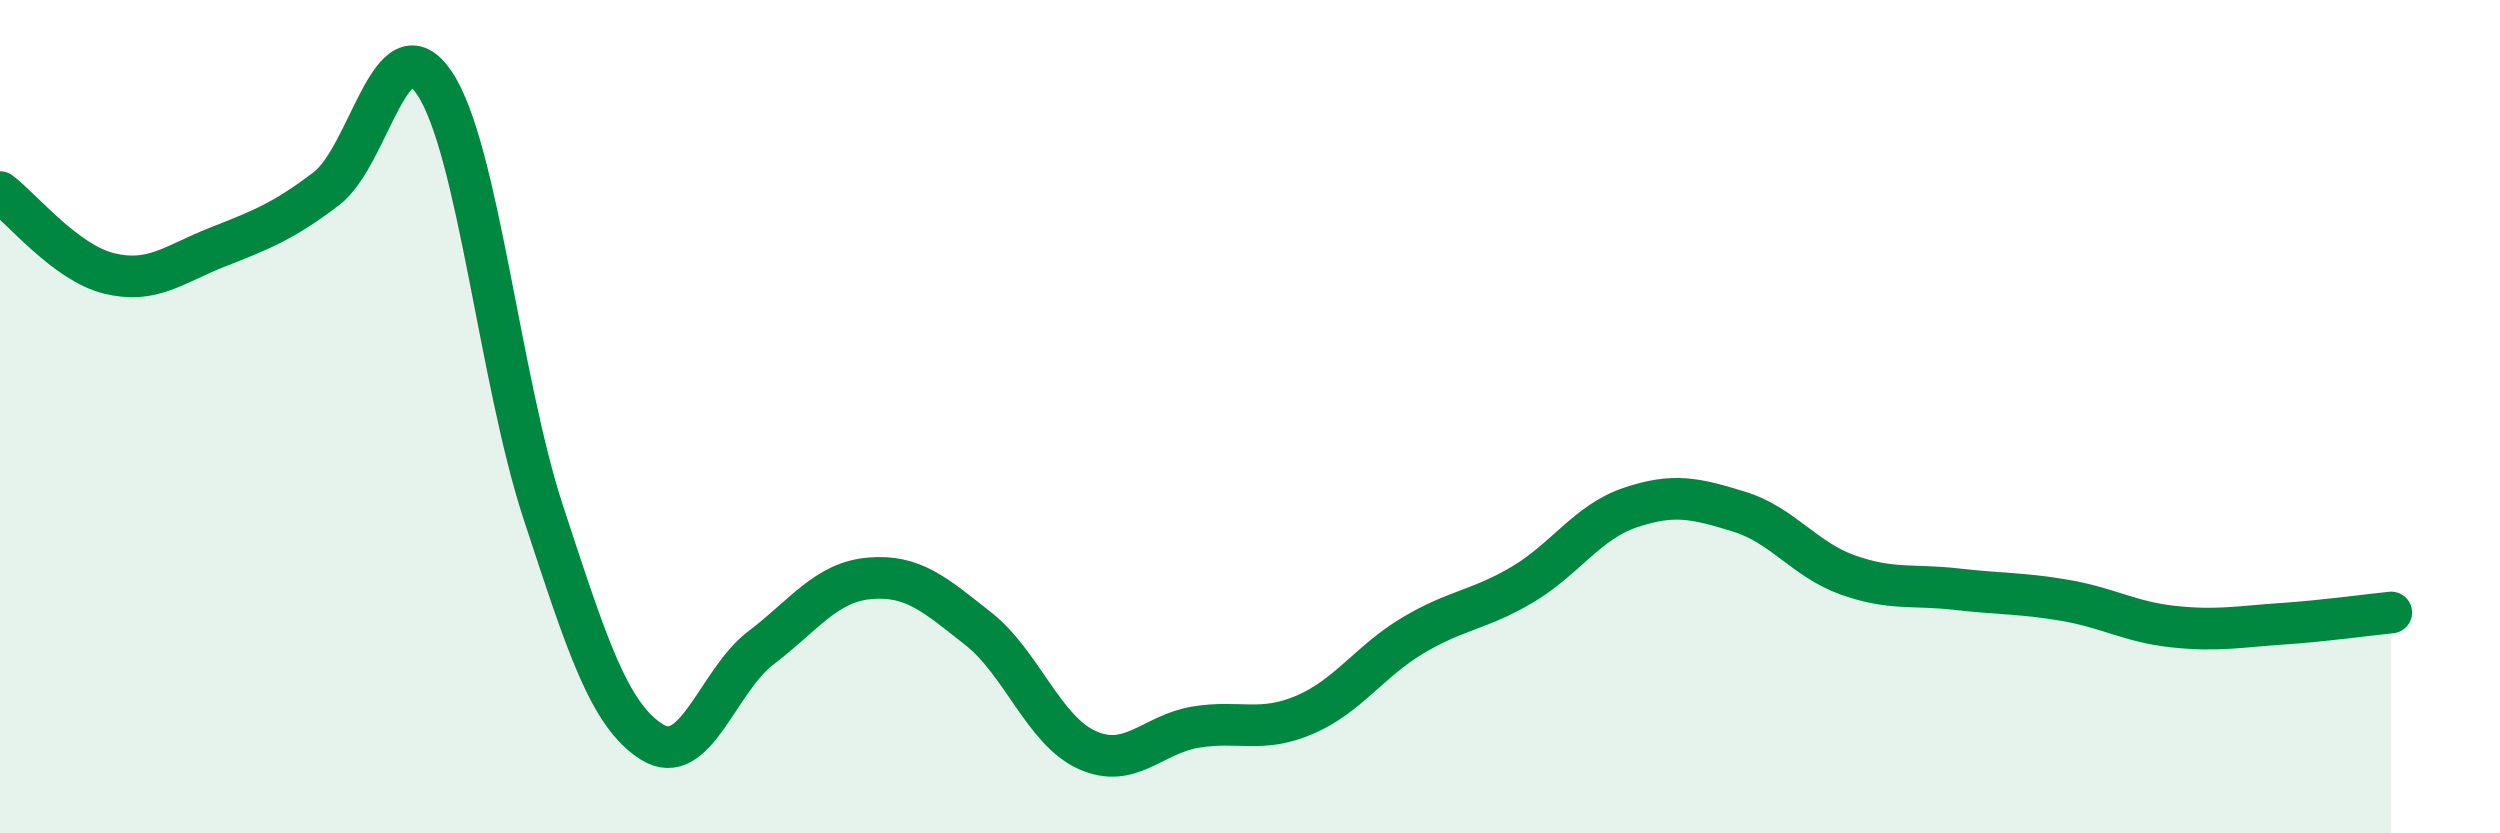
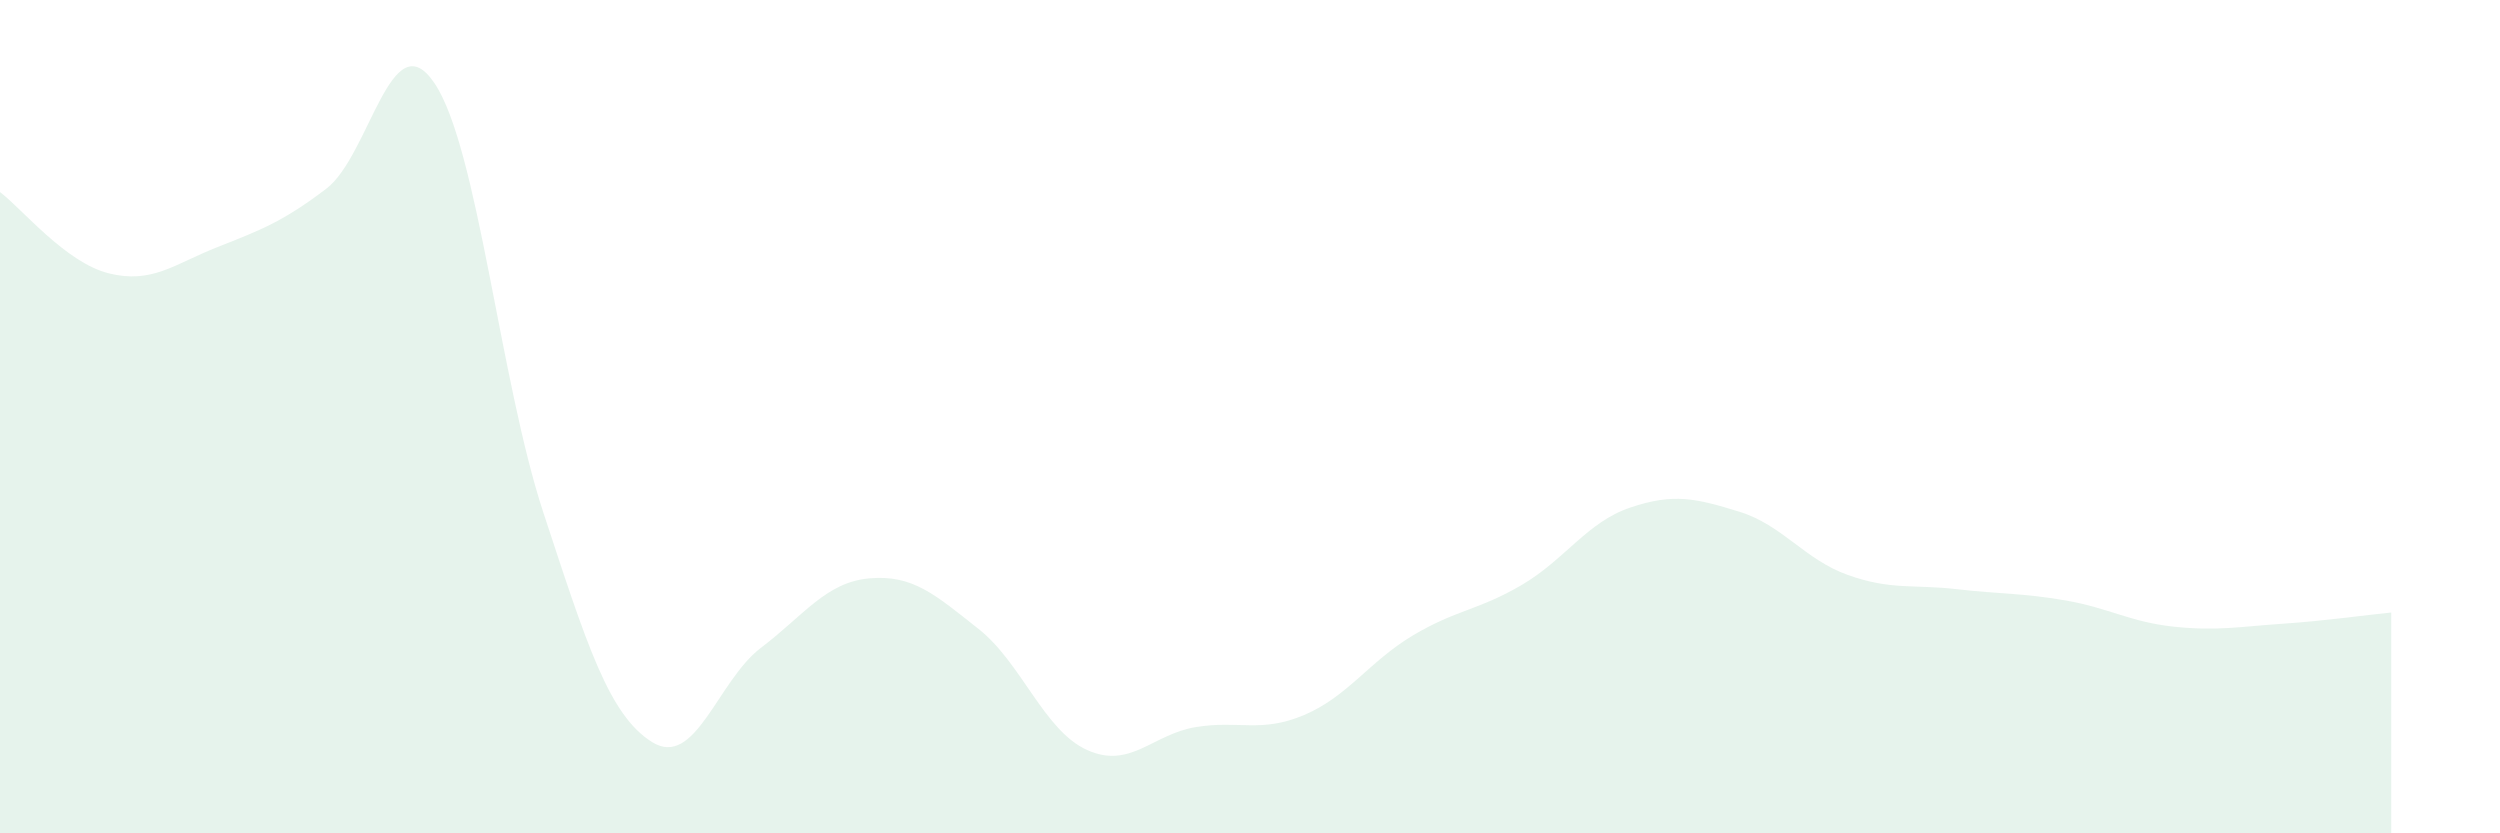
<svg xmlns="http://www.w3.org/2000/svg" width="60" height="20" viewBox="0 0 60 20">
  <path d="M 0,4.61 C 0.52,5 1.57,6.3 2.61,6.56 C 3.65,6.82 4.18,6.34 5.22,5.93 C 6.26,5.52 6.79,5.32 7.83,4.53 C 8.87,3.74 9.39,0.45 10.43,2 C 11.47,3.55 12,9.14 13.04,12.3 C 14.08,15.46 14.61,17.16 15.65,17.81 C 16.69,18.46 17.22,16.34 18.26,15.55 C 19.3,14.76 19.83,13.97 20.87,13.88 C 21.91,13.79 22.44,14.27 23.48,15.09 C 24.52,15.91 25.05,17.53 26.09,18 C 27.13,18.47 27.66,17.62 28.7,17.45 C 29.74,17.28 30.26,17.6 31.3,17.16 C 32.34,16.72 32.87,15.87 33.91,15.25 C 34.95,14.63 35.48,14.65 36.52,14.04 C 37.56,13.43 38.09,12.53 39.13,12.18 C 40.17,11.83 40.7,11.96 41.74,12.28 C 42.78,12.6 43.31,13.43 44.35,13.8 C 45.39,14.17 45.92,14.02 46.96,14.14 C 48,14.26 48.53,14.23 49.57,14.41 C 50.61,14.59 51.13,14.93 52.17,15.04 C 53.21,15.15 53.74,15.04 54.78,14.97 C 55.82,14.9 56.87,14.75 57.39,14.7L57.39 20L0 20Z" fill="#008740" opacity="0.1" stroke-linecap="round" stroke-linejoin="round" />
-   <path d="M 0,4.61 C 0.52,5 1.57,6.3 2.61,6.56 C 3.65,6.82 4.18,6.34 5.22,5.93 C 6.26,5.52 6.79,5.32 7.83,4.53 C 8.87,3.74 9.39,0.45 10.43,2 C 11.47,3.55 12,9.14 13.04,12.3 C 14.08,15.46 14.61,17.16 15.65,17.81 C 16.69,18.46 17.22,16.34 18.26,15.55 C 19.3,14.76 19.83,13.97 20.87,13.88 C 21.91,13.79 22.44,14.27 23.48,15.09 C 24.52,15.91 25.05,17.53 26.09,18 C 27.13,18.47 27.66,17.62 28.7,17.45 C 29.74,17.28 30.26,17.6 31.3,17.16 C 32.34,16.72 32.87,15.87 33.91,15.25 C 34.95,14.63 35.48,14.65 36.52,14.04 C 37.56,13.43 38.09,12.53 39.13,12.18 C 40.17,11.83 40.7,11.96 41.74,12.28 C 42.78,12.6 43.31,13.43 44.35,13.8 C 45.39,14.17 45.92,14.02 46.96,14.14 C 48,14.26 48.53,14.23 49.57,14.41 C 50.61,14.59 51.13,14.93 52.17,15.04 C 53.21,15.15 53.74,15.04 54.78,14.97 C 55.82,14.9 56.87,14.75 57.39,14.7" stroke="#008740" stroke-width="1" fill="none" stroke-linecap="round" stroke-linejoin="round" />
</svg>